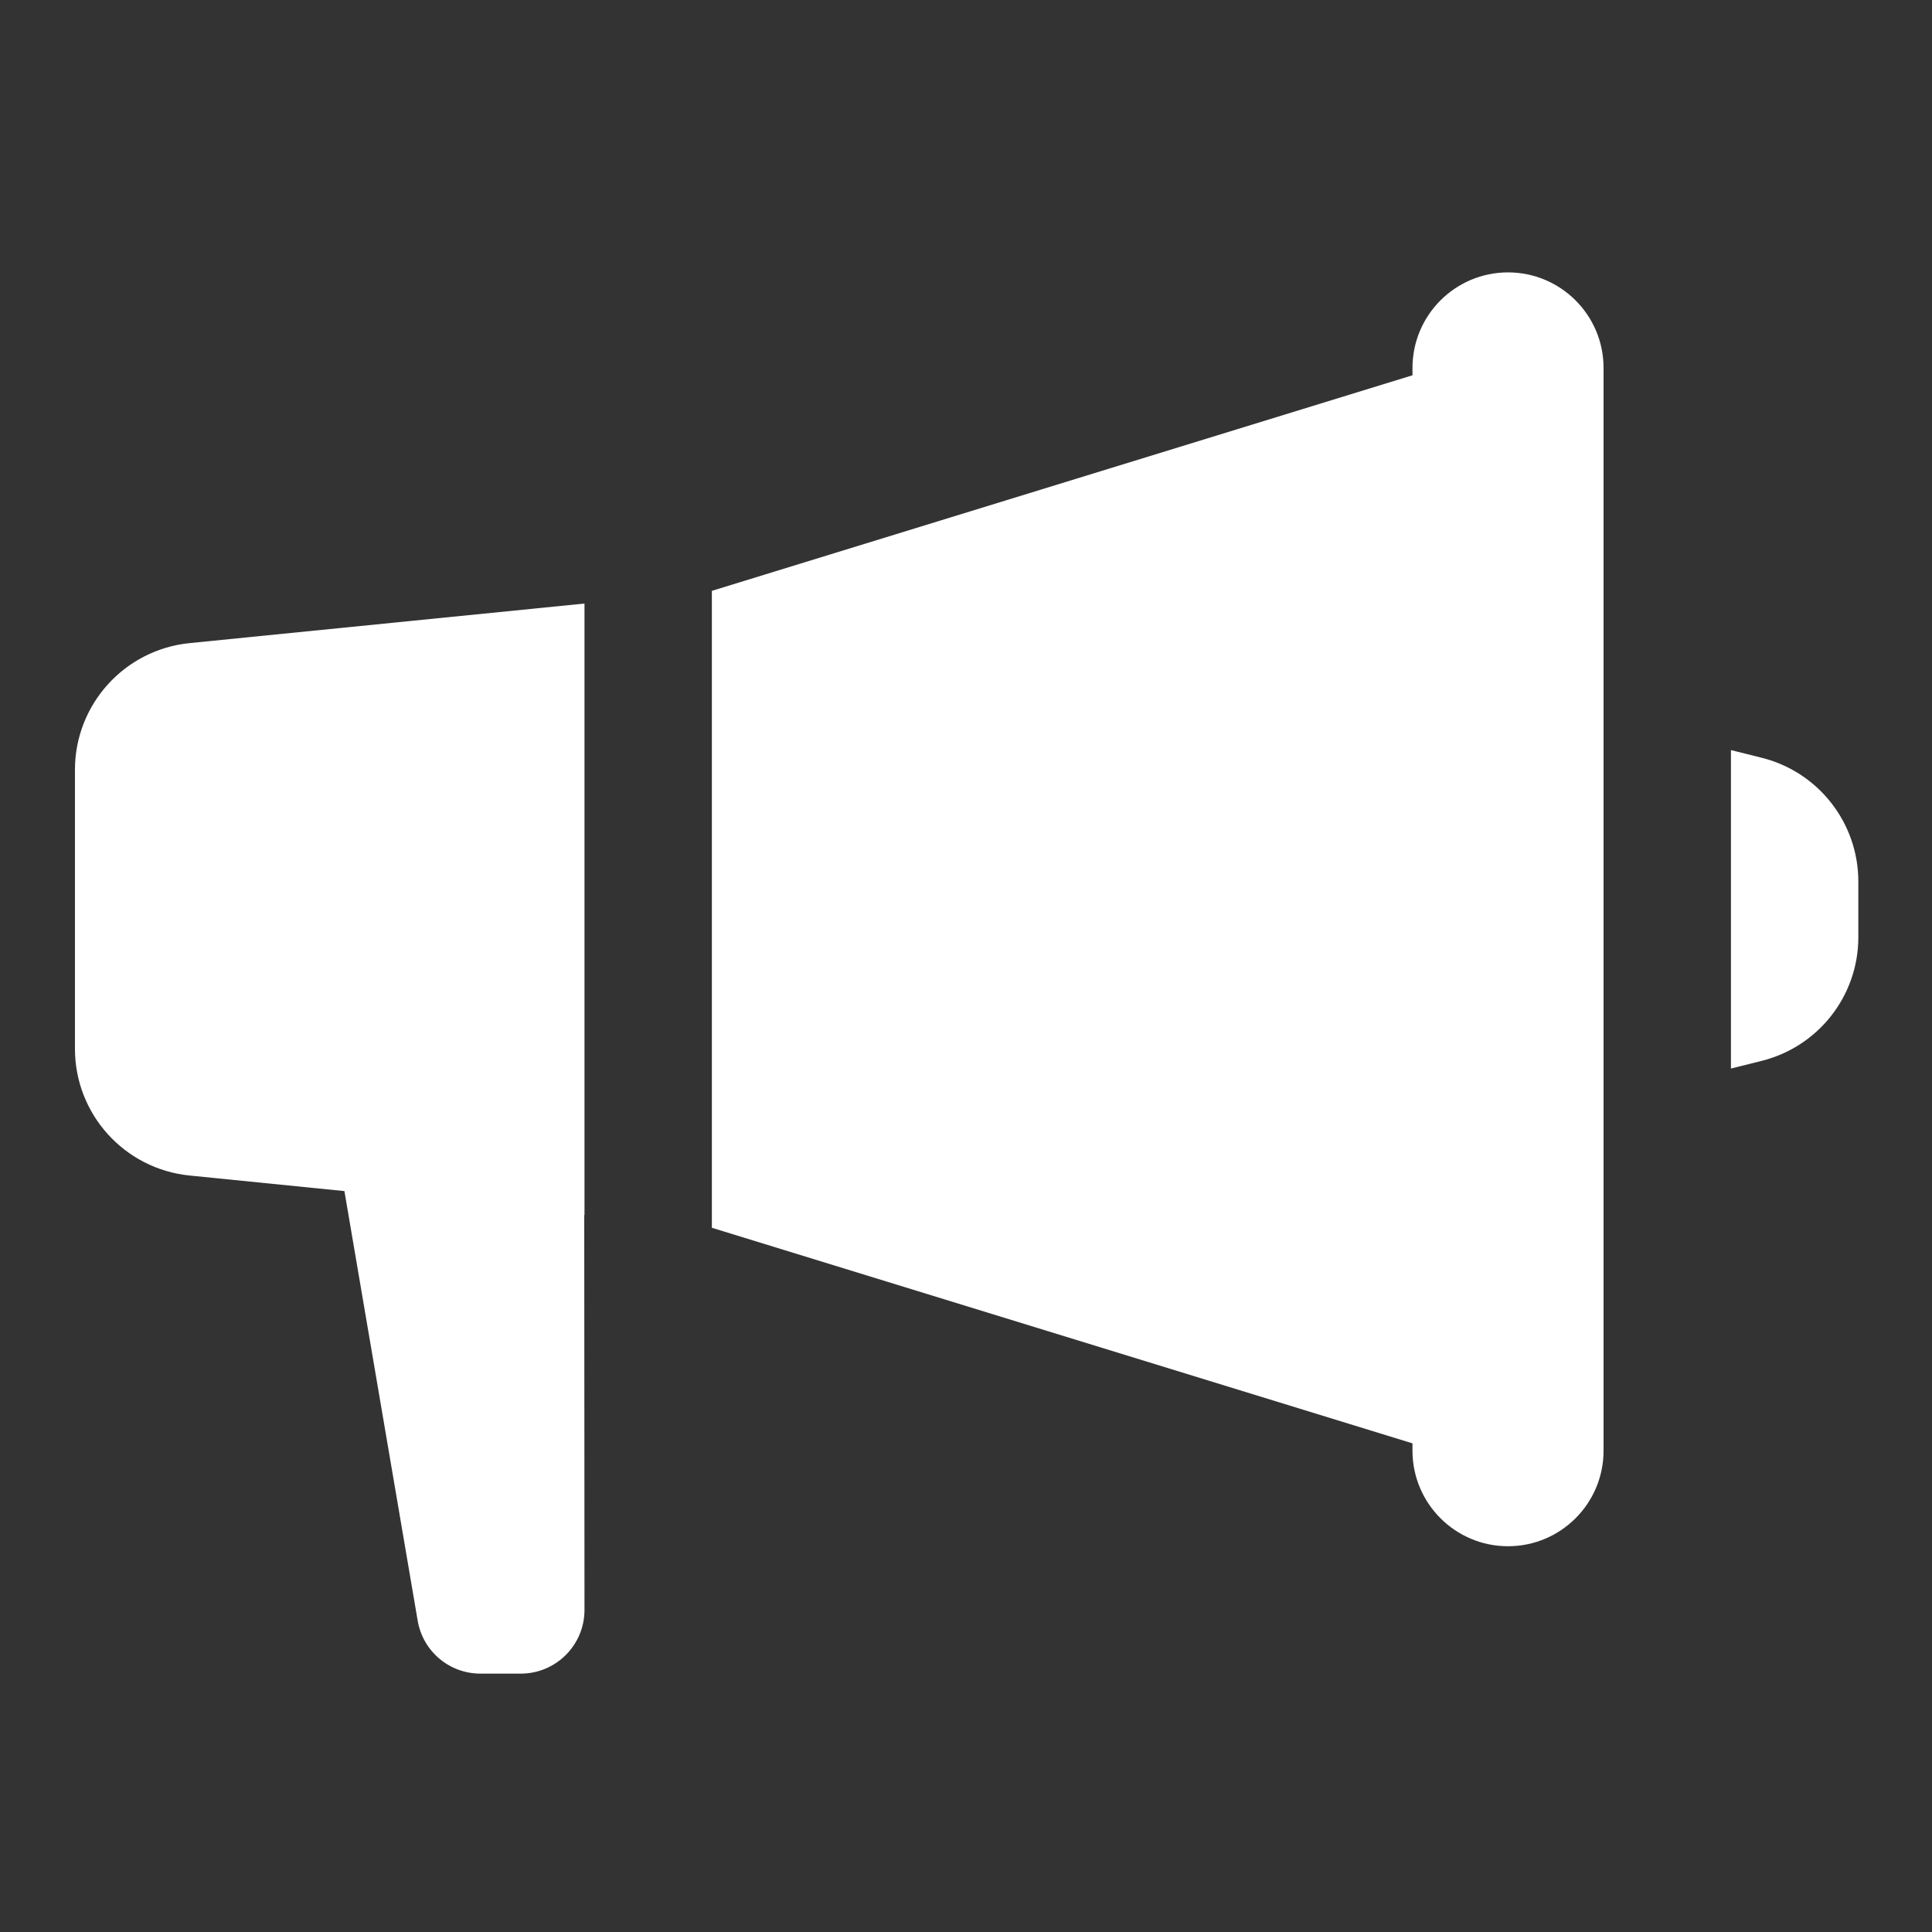
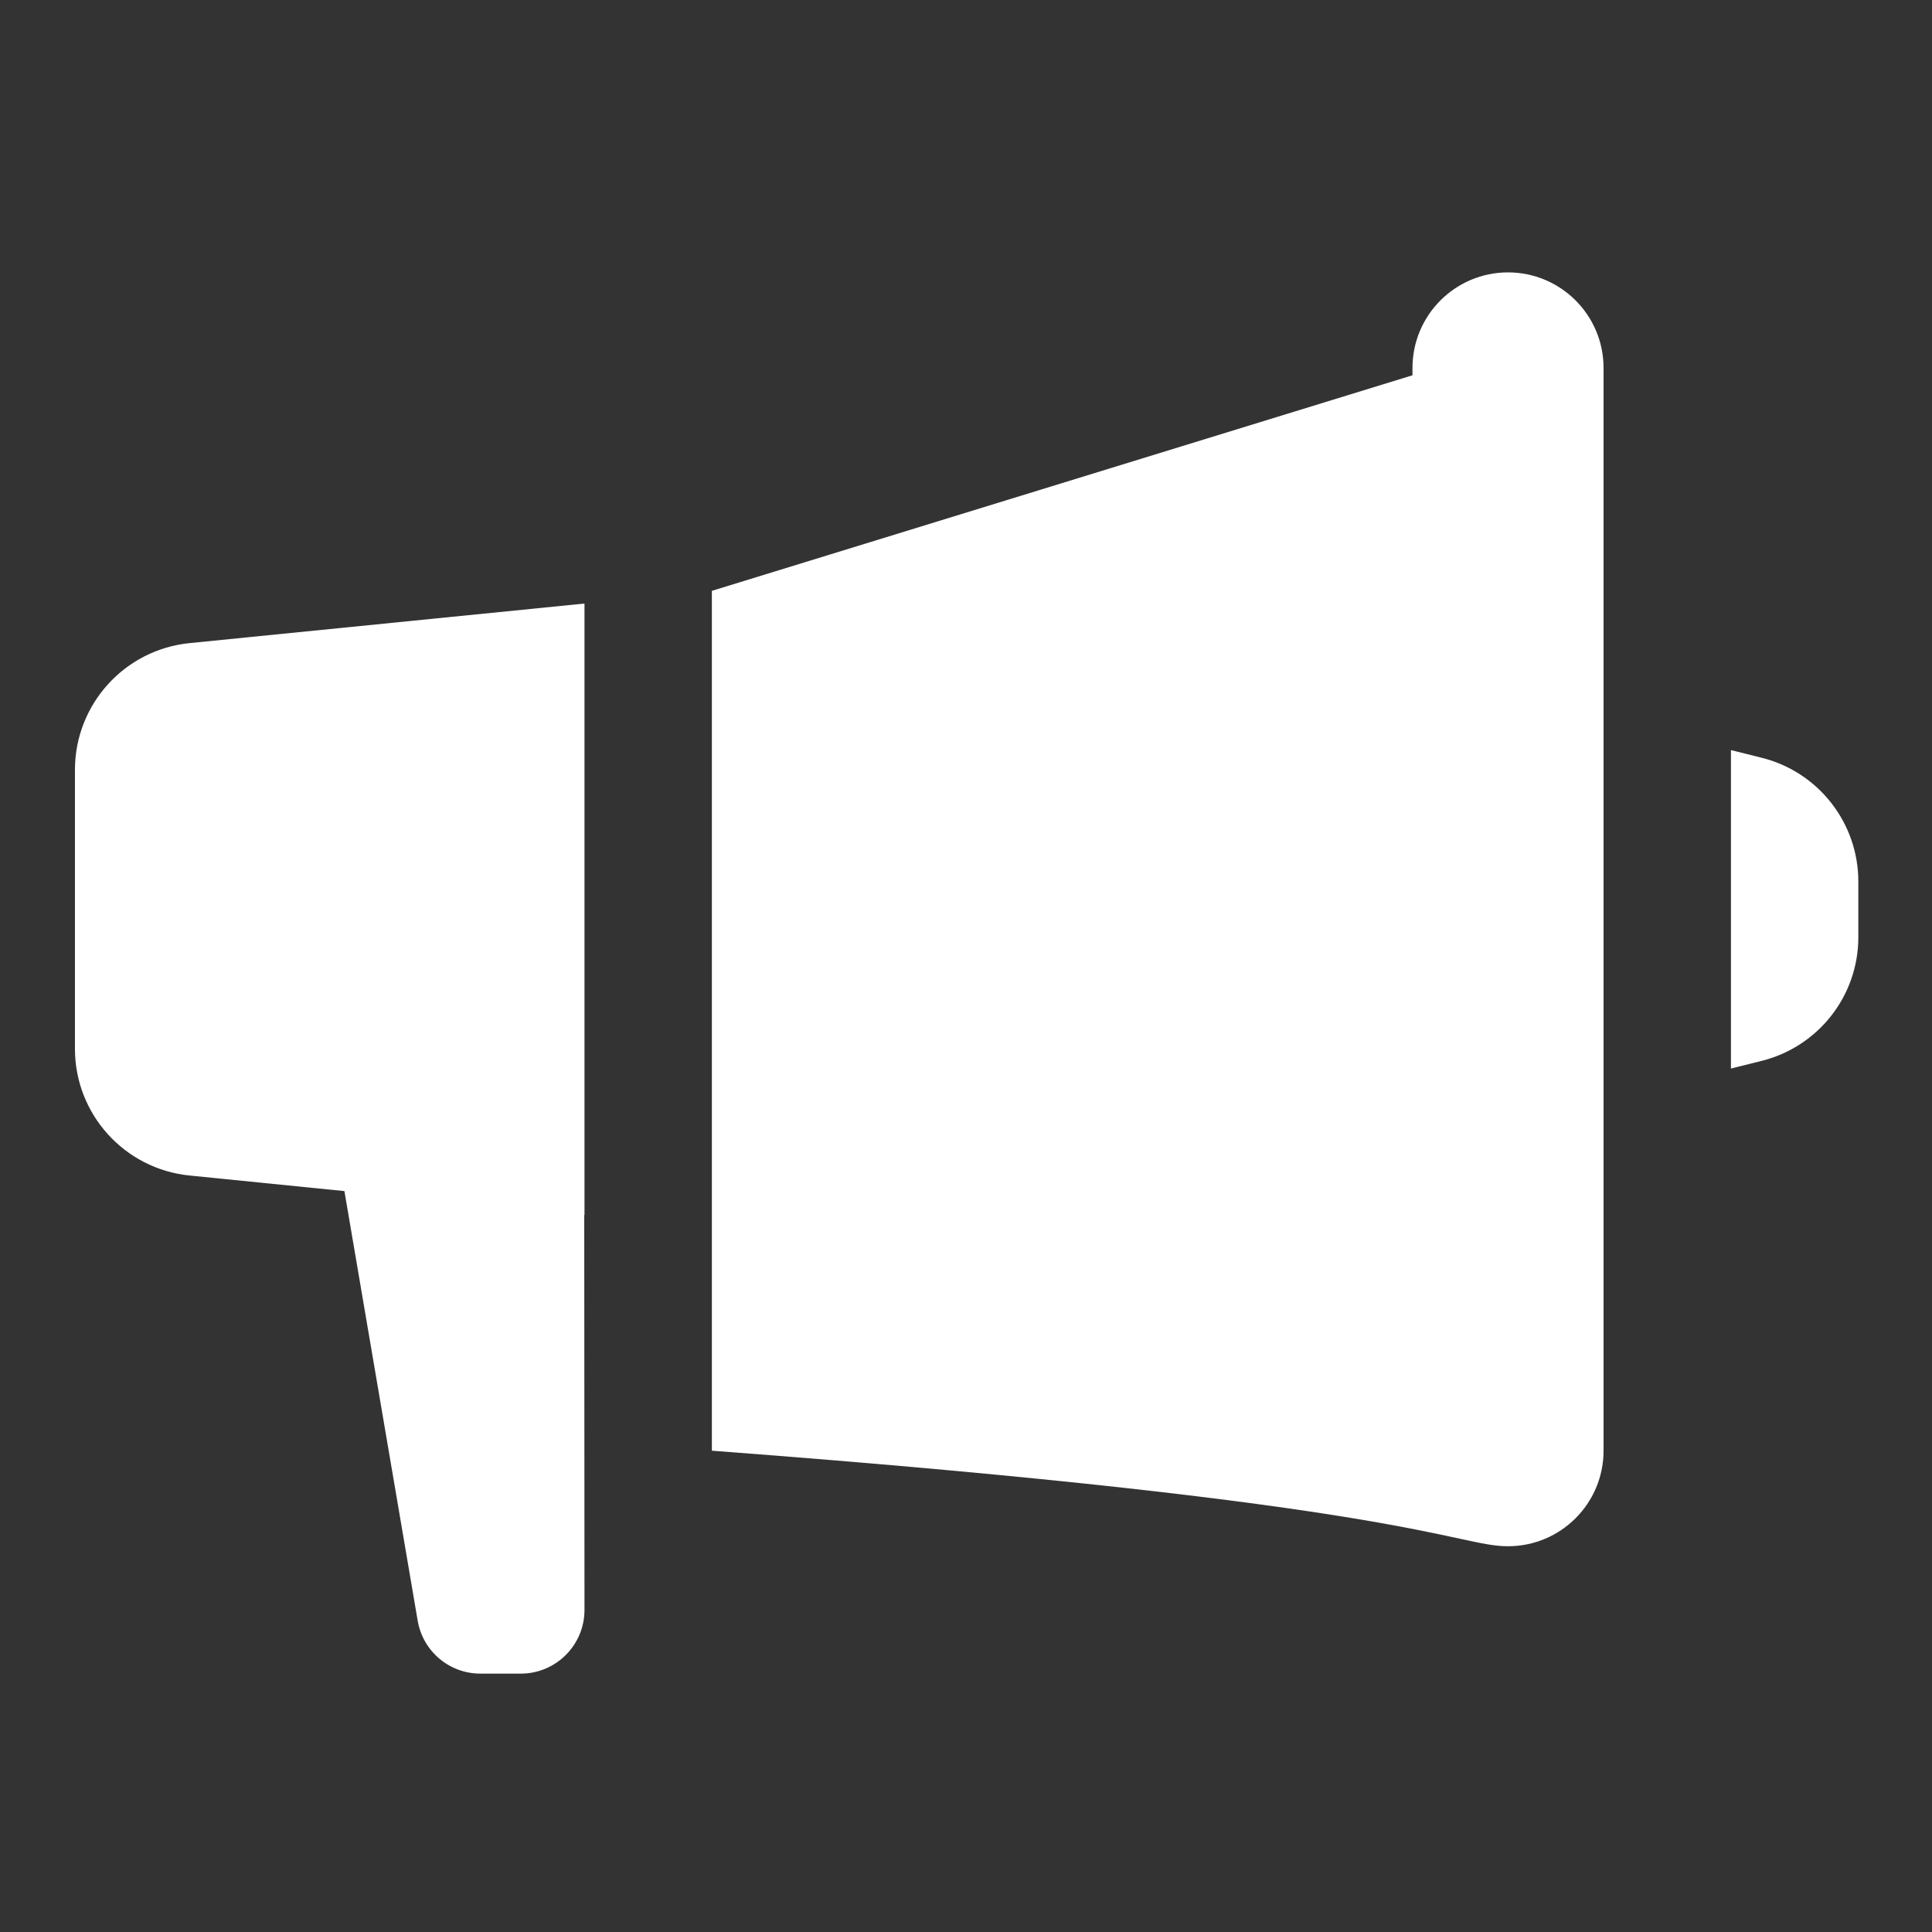
<svg xmlns="http://www.w3.org/2000/svg" width="91" height="91" viewBox="0 0 91 91" fill="none">
  <rect x="0" y="0" width="91" height="91" fill="#333333" stroke="none" />
-   <path d="M71.03 12.83C68.546 12.83 66.53 14.846 66.53 17.33V17.676L33.53 27.83V57.83L66.53 67.984V68.33C66.53 70.814 68.546 72.83 71.03 72.83C73.514 72.83 75.53 70.814 75.53 68.33V17.33C75.53 14.846 73.514 12.83 71.03 12.83ZM27.53 28.428L8.933 30.291C5.867 30.597 3.53 33.178 3.53 36.262V49.398C3.53 52.482 5.867 55.063 8.933 55.369L16.222 56.102L19.673 76.334C19.916 77.777 21.165 78.83 22.626 78.83H24.53C26.186 78.83 27.53 77.486 27.53 75.83L27.519 57.232H27.53V28.428ZM81.53 35.33V50.33L82.983 49.967C85.653 49.298 87.53 46.899 87.53 44.148V41.518C87.53 38.764 85.653 36.362 82.983 35.693L81.53 35.33Z" fill="white" />
+   <path d="M71.03 12.83C68.546 12.83 66.53 14.846 66.53 17.33V17.676L33.53 27.83V57.83V68.33C66.53 70.814 68.546 72.83 71.03 72.83C73.514 72.83 75.53 70.814 75.53 68.33V17.33C75.53 14.846 73.514 12.83 71.03 12.83ZM27.53 28.428L8.933 30.291C5.867 30.597 3.53 33.178 3.53 36.262V49.398C3.53 52.482 5.867 55.063 8.933 55.369L16.222 56.102L19.673 76.334C19.916 77.777 21.165 78.83 22.626 78.83H24.53C26.186 78.83 27.53 77.486 27.53 75.83L27.519 57.232H27.53V28.428ZM81.53 35.33V50.33L82.983 49.967C85.653 49.298 87.53 46.899 87.53 44.148V41.518C87.53 38.764 85.653 36.362 82.983 35.693L81.53 35.33Z" fill="white" />
</svg>